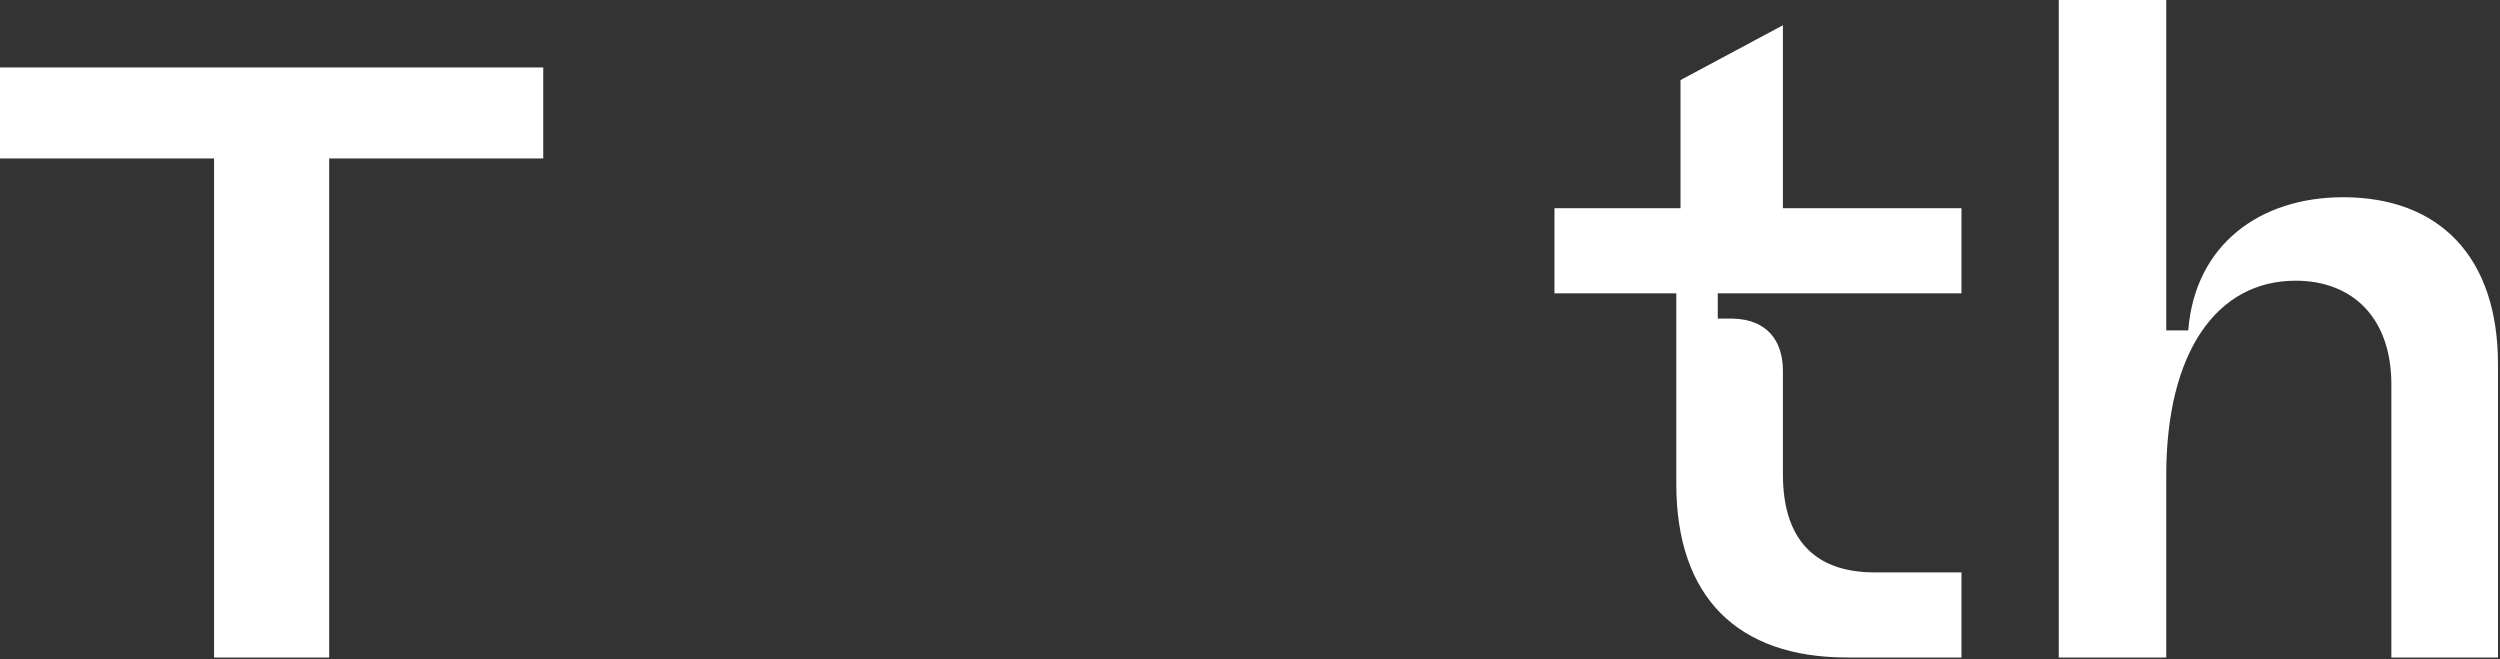
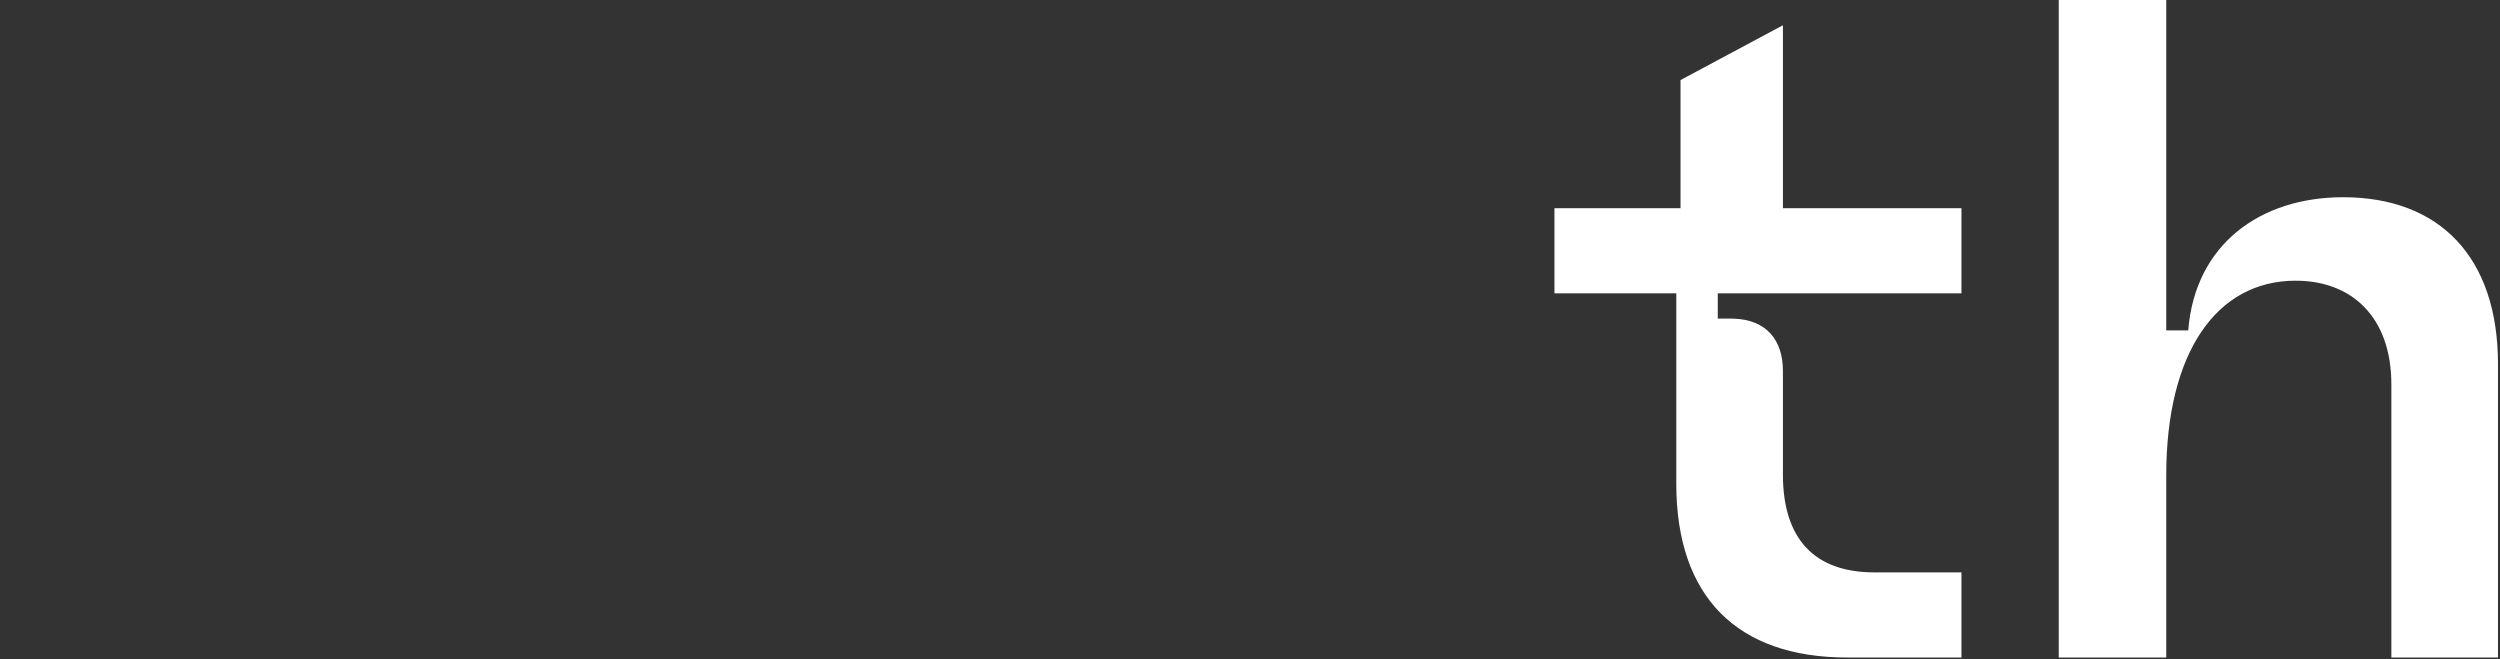
<svg xmlns="http://www.w3.org/2000/svg" width="1054" height="278" viewBox="0 0 1054 278" fill="none">
  <rect x="0" y="0" width="1054" height="278" fill="#333333" stroke="none" />
-   <path fill-rule="evenodd" clip-rule="evenodd" d="M90.248 277.206V66.822H0V28.43H229.032V66.822H138.783V277.226H90.269L90.248 277.206Z" fill="white" />
  <path fill-rule="evenodd" clip-rule="evenodd" d="M913.289 0H867.972V277.206H913.289V200.443C913.289 148.201 934.707 118.339 967.876 118.339C991.441 118.339 1008.2 133.622 1008.2 162.053V277.206H1053.15V153.523C1053.15 108.377 1028.52 83.153 987.854 83.153C952.881 83.153 925.416 103.054 922.559 139.309H913.289V0ZM706.726 203.993V123.661H655.36V87.77H708.509V33.753L751.678 10.645V87.77H826.952V123.661H724.212V134.328H730.625C744.9 134.692 751.678 143.562 751.678 156.367V200.081C751.678 227.1 764.878 241.315 790.217 241.315H826.952V277.206H778.778C732.408 277.206 706.726 251.618 706.726 203.993Z" fill="white" />
</svg>